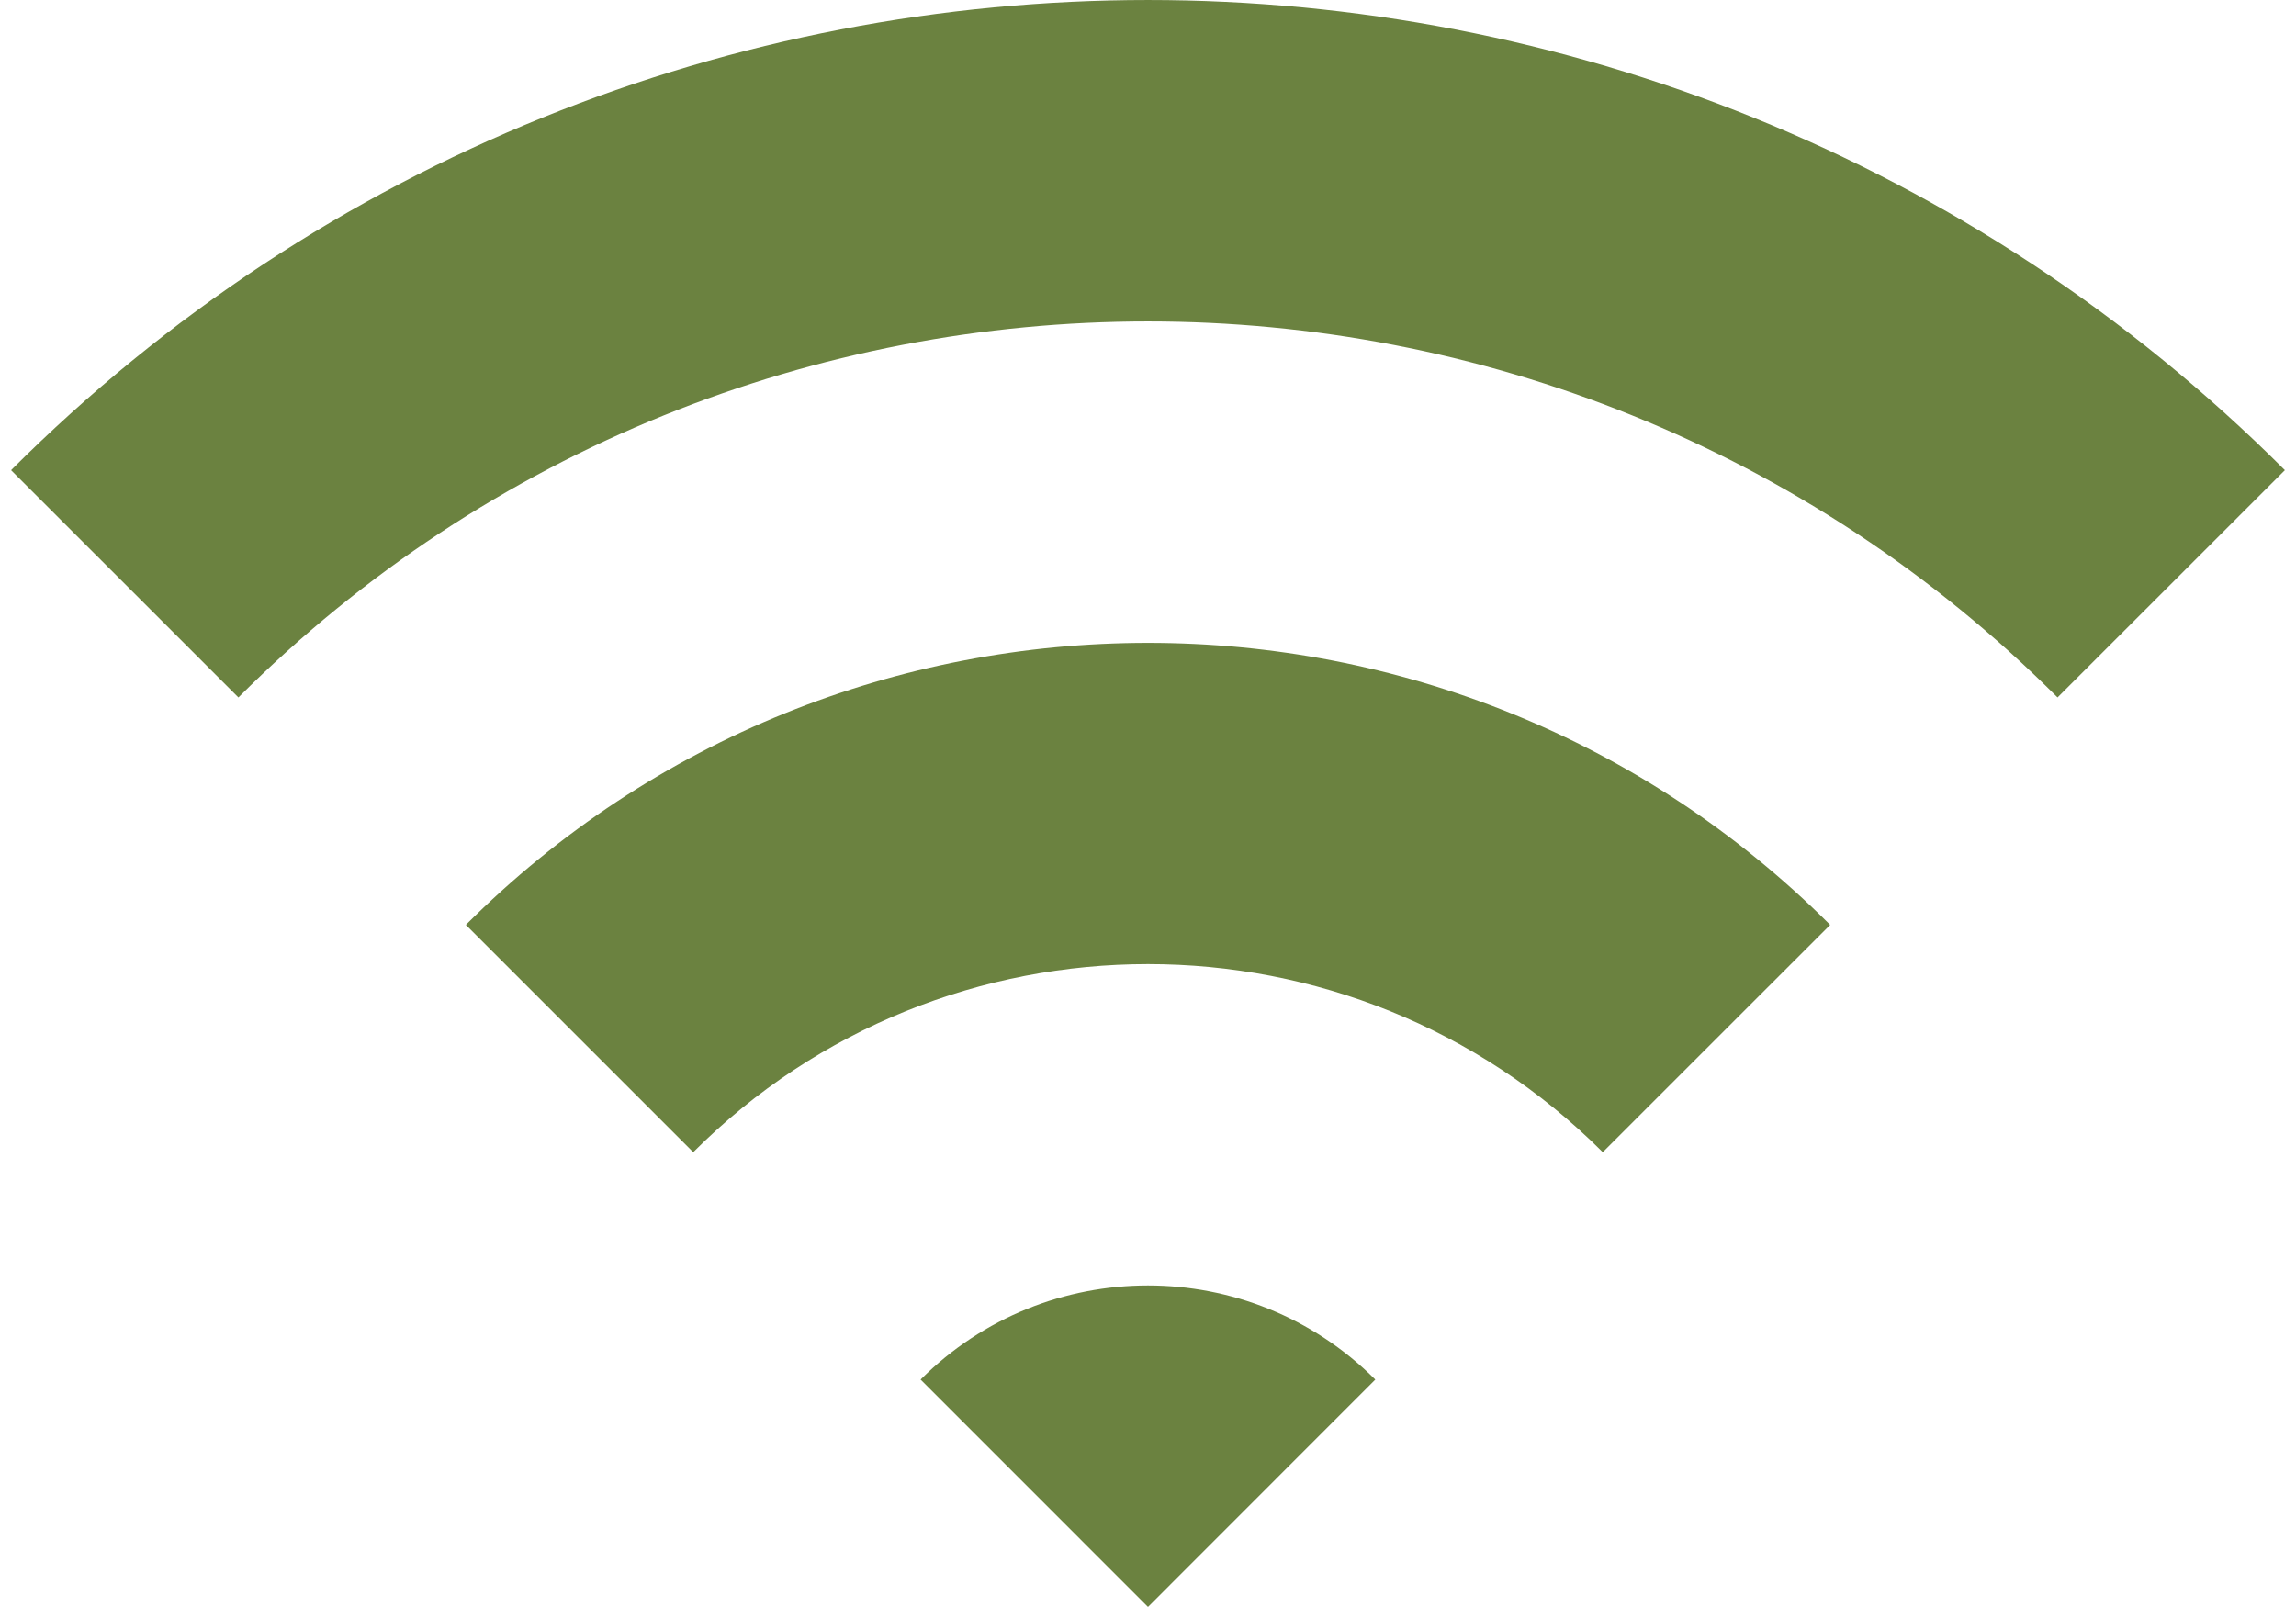
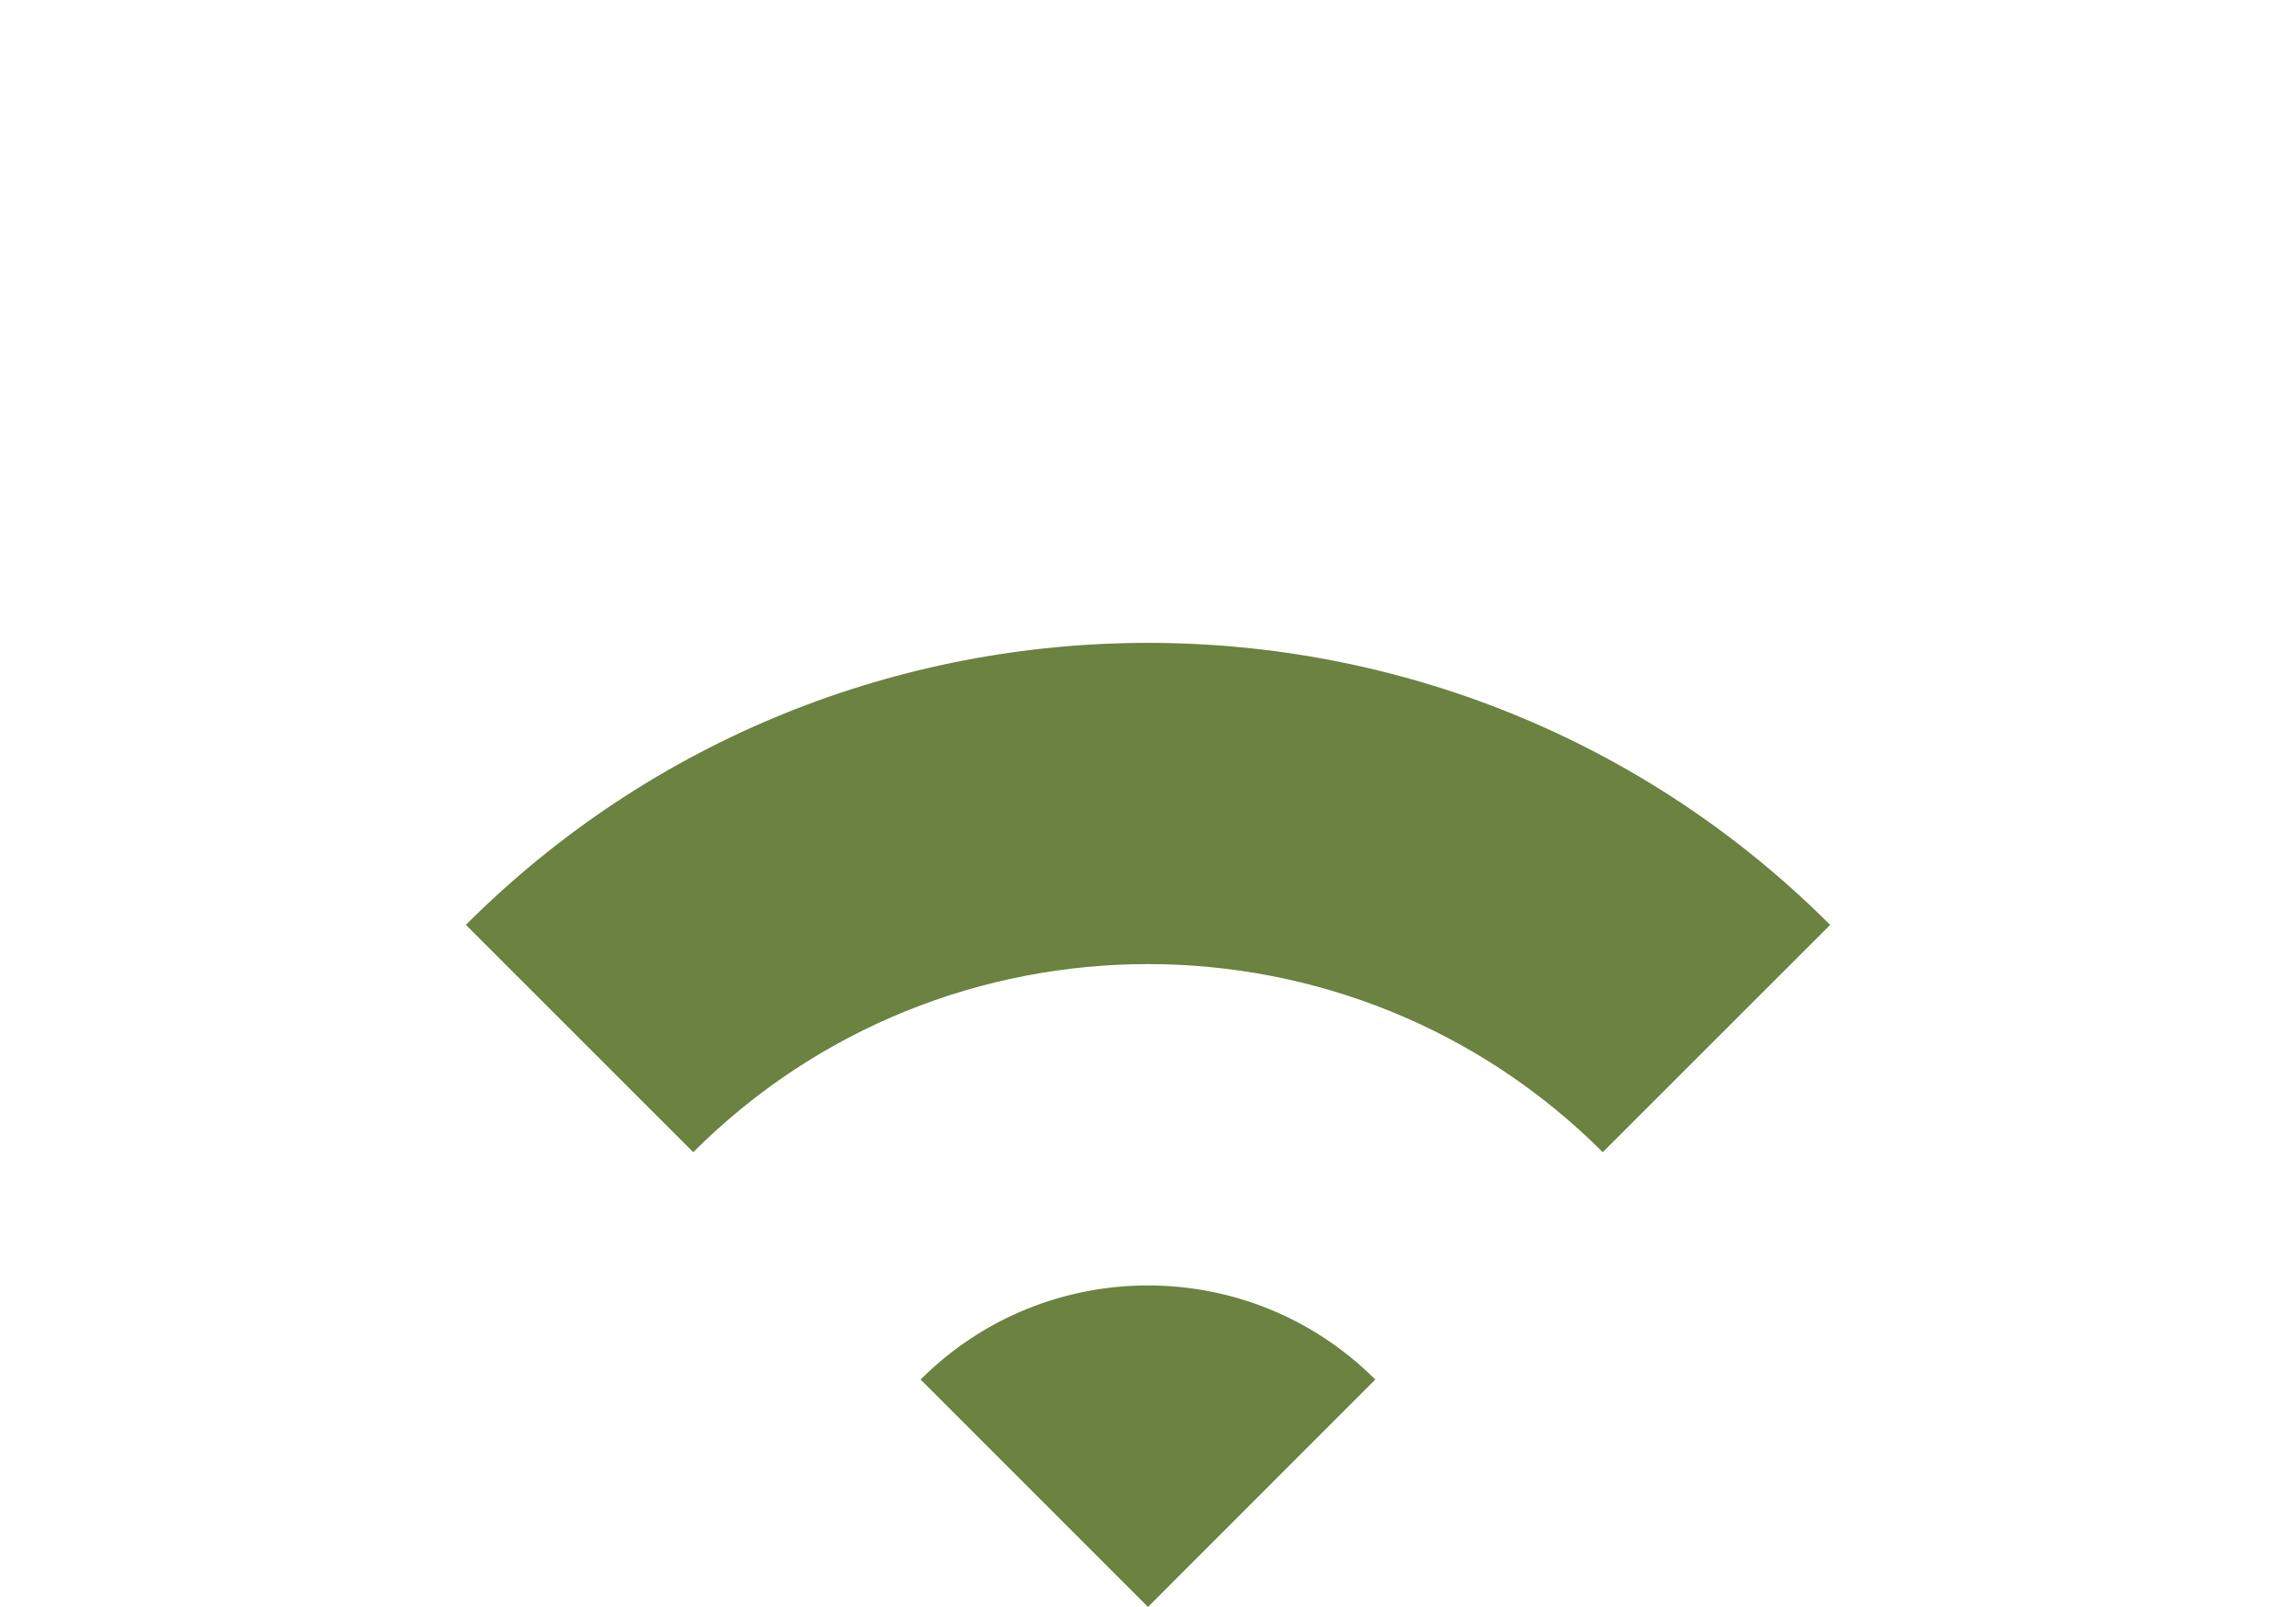
<svg xmlns="http://www.w3.org/2000/svg" id="b" viewBox="0 0 512 361.89" width="20" height="14">
  <defs>
    <style>.d{fill:#6b8240}</style>
  </defs>
  <g id="c">
-     <path d="m0 105.88 51.19 51.18c112.95-112.92 296.7-112.89 409.61 0l51.19-51.18C370.85-35.29 141.17-35.29 0 105.88Z" class="d" />
    <path d="m102.41 208.28 51.19 51.19c56.47-56.48 148.32-56.48 204.8 0l51.2-51.19c-84.67-84.68-222.52-84.68-307.2 0ZM204.8 310.67l51.2 51.21 51.18-51.21c-28.26-28.26-74.13-28.26-102.39 0Z" class="d" />
  </g>
</svg>